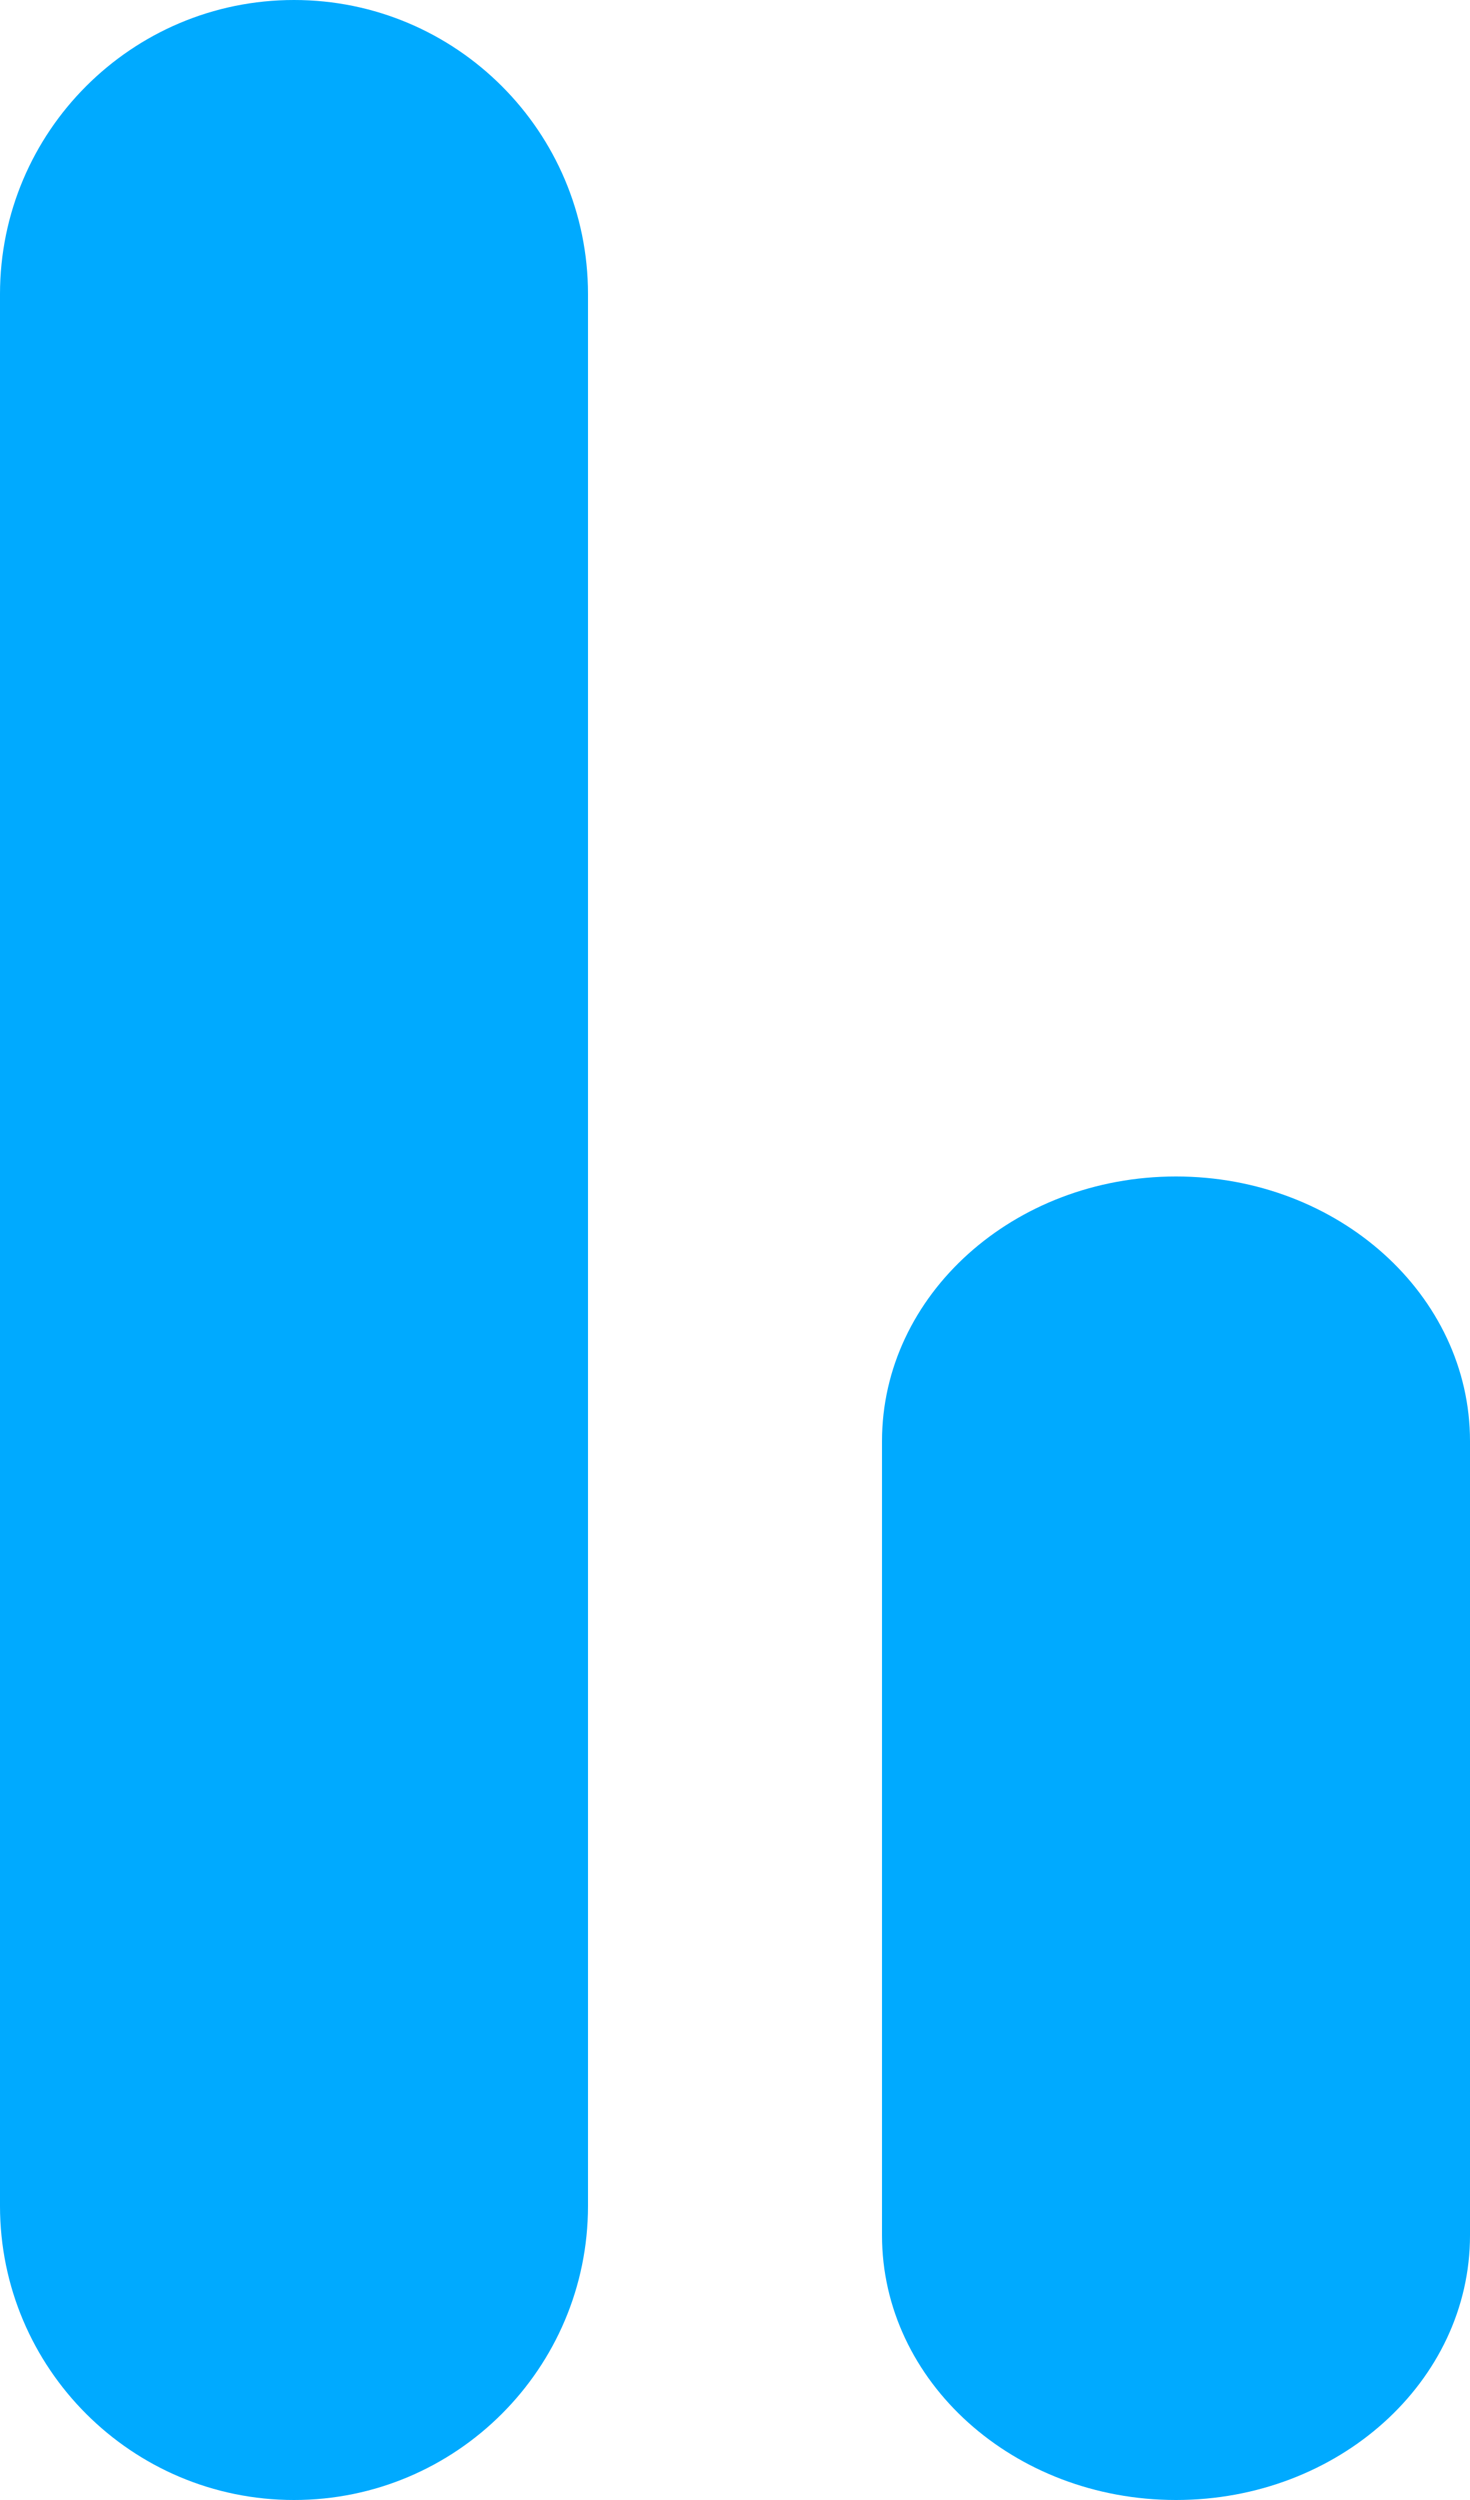
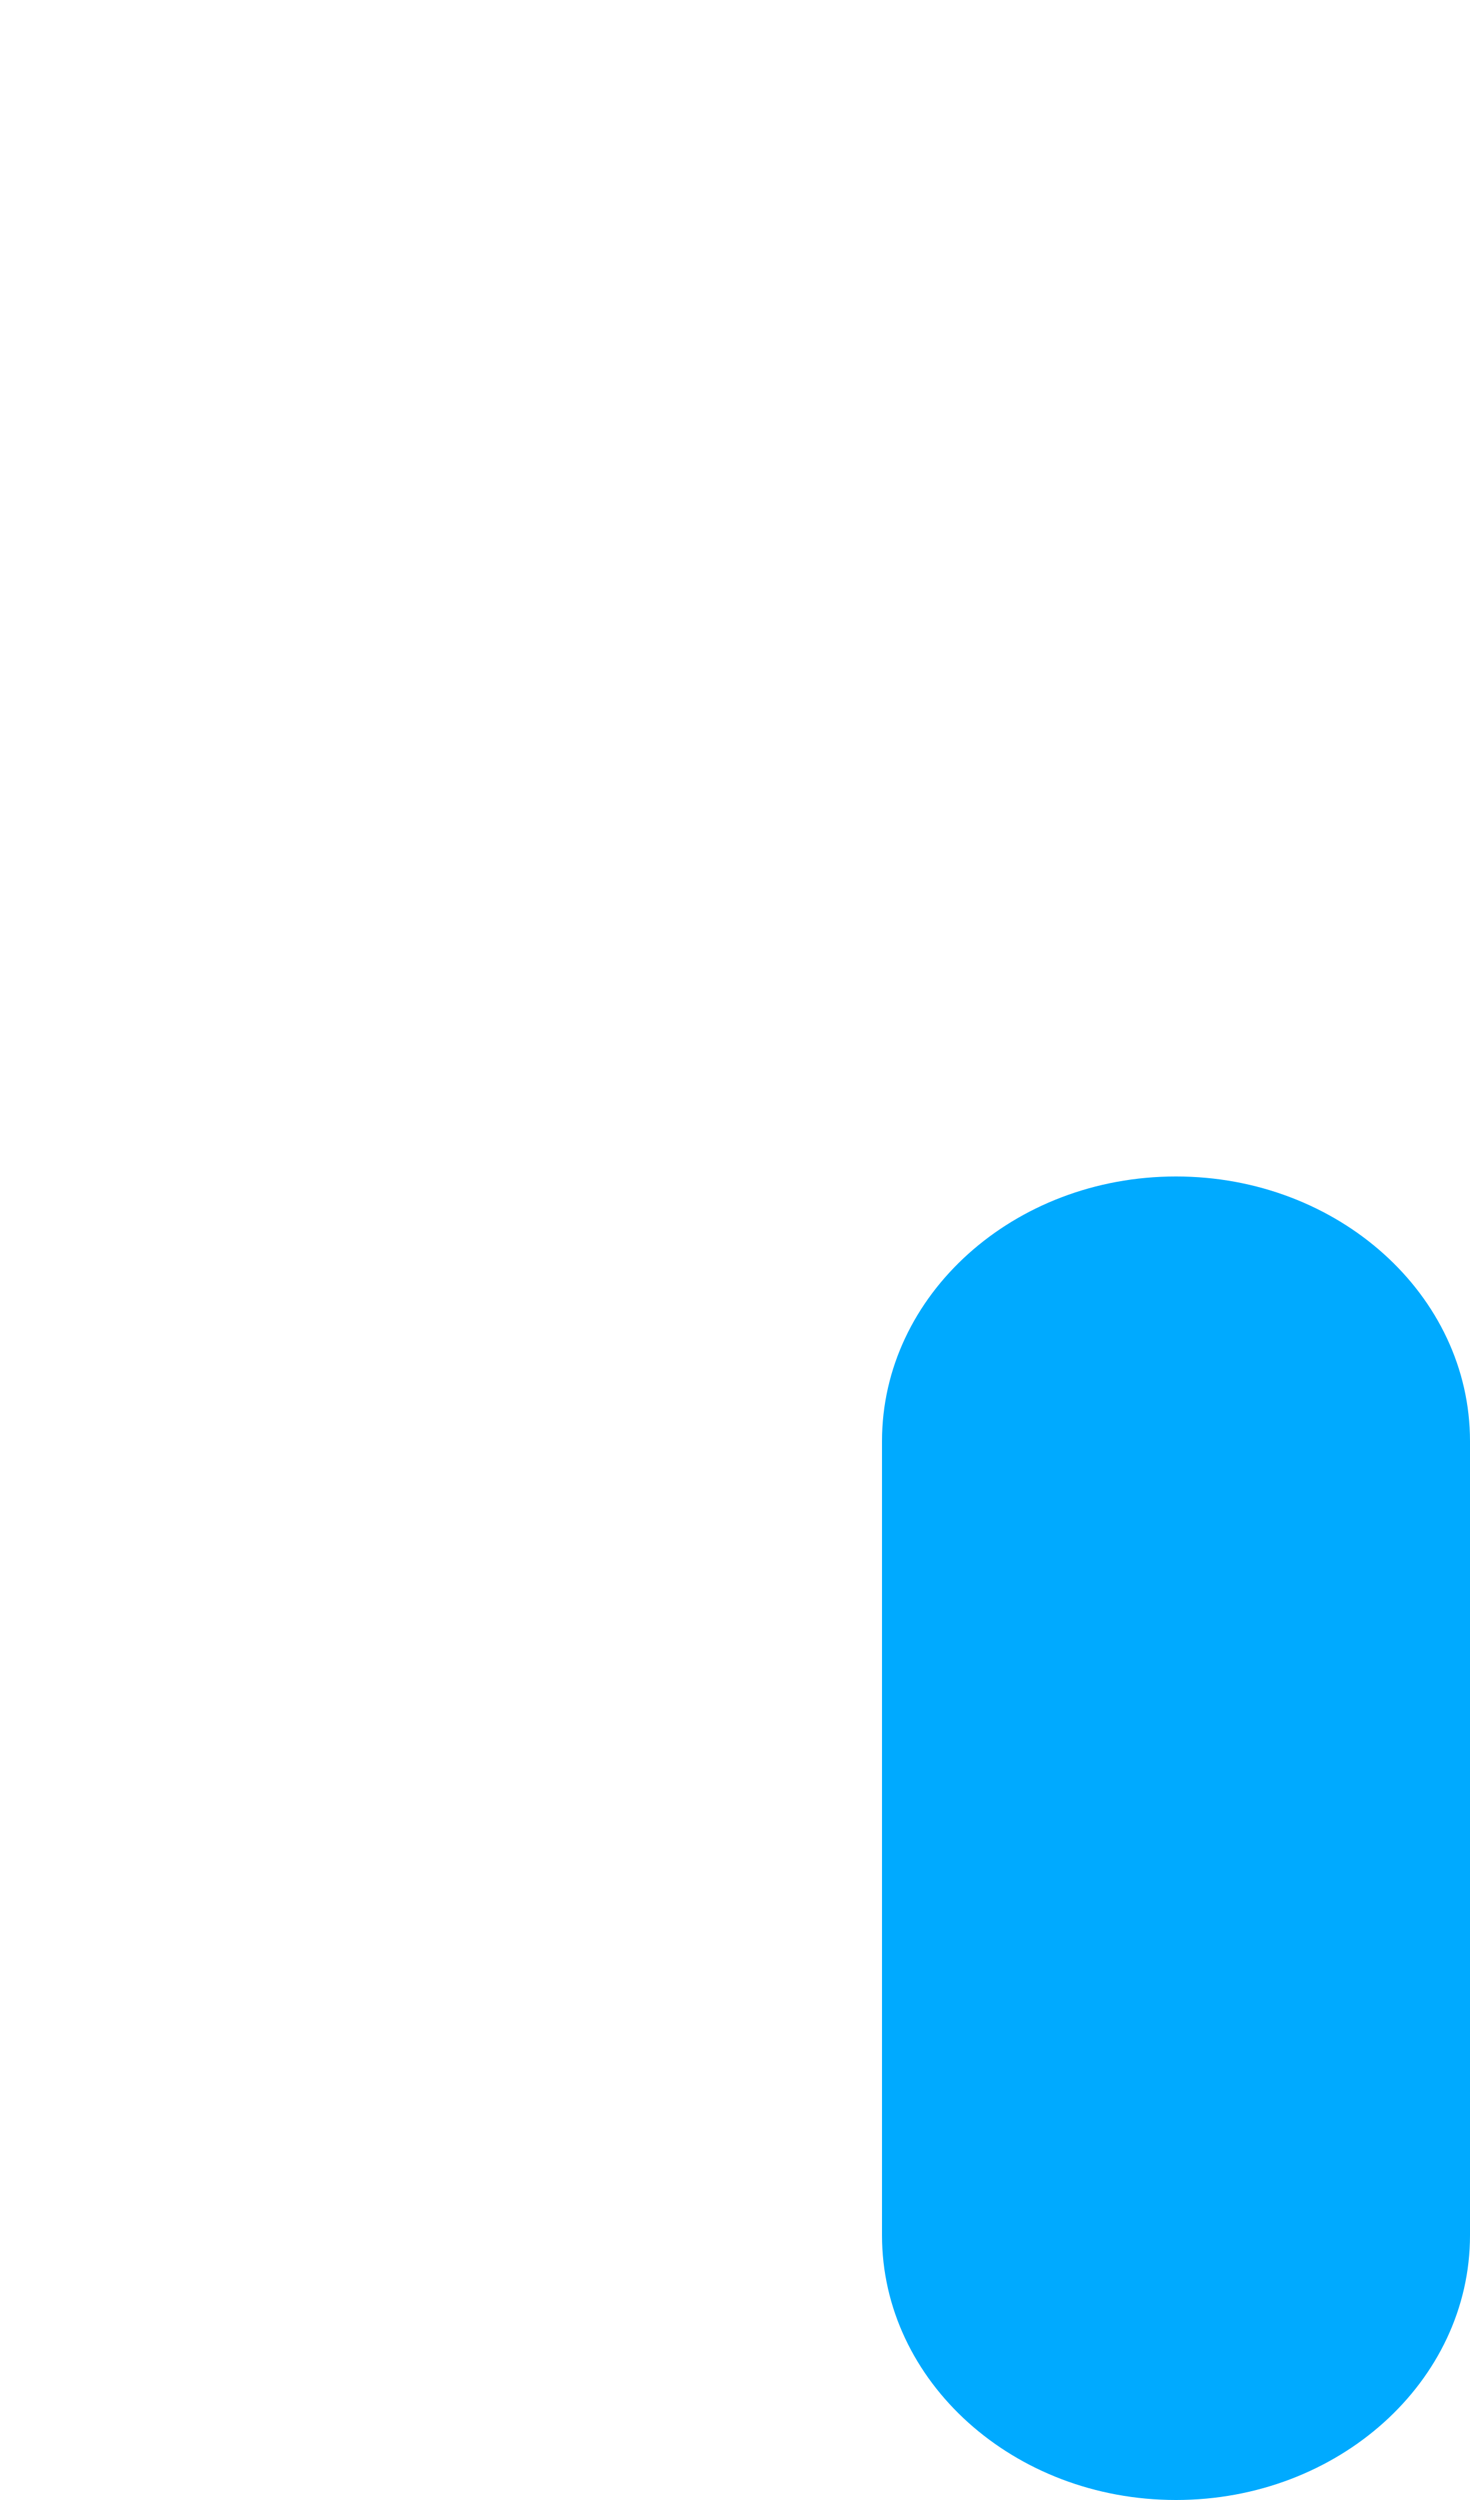
<svg xmlns="http://www.w3.org/2000/svg" width="10px" height="17px" viewBox="0 0 10 17" version="1.1">
  <title>logo</title>
  <g id="Page-1" stroke="none" stroke-width="1" fill="none" fill-rule="evenodd">
    <g id="logo" fill="#00AAFF" fill-rule="nonzero">
-       <path d="M2,17 C0.896,17 0,16.104 0,15 L0,2 C0,0.896 0.896,0 2,0 C3.104,0 4,0.896 4,2 L4,15 C4,16.104 3.104,17 2,17 Z" id="Path" />
      <path d="M8,17 C6.896,17 6,16.194 6,15.2 L6,9.8 C6,8.806 6.896,8 8,8 C9.104,8 10,8.806 10,9.8 L10,15.2 C10,16.194 9.104,17 8,17 Z" id="Path" />
    </g>
  </g>
</svg>